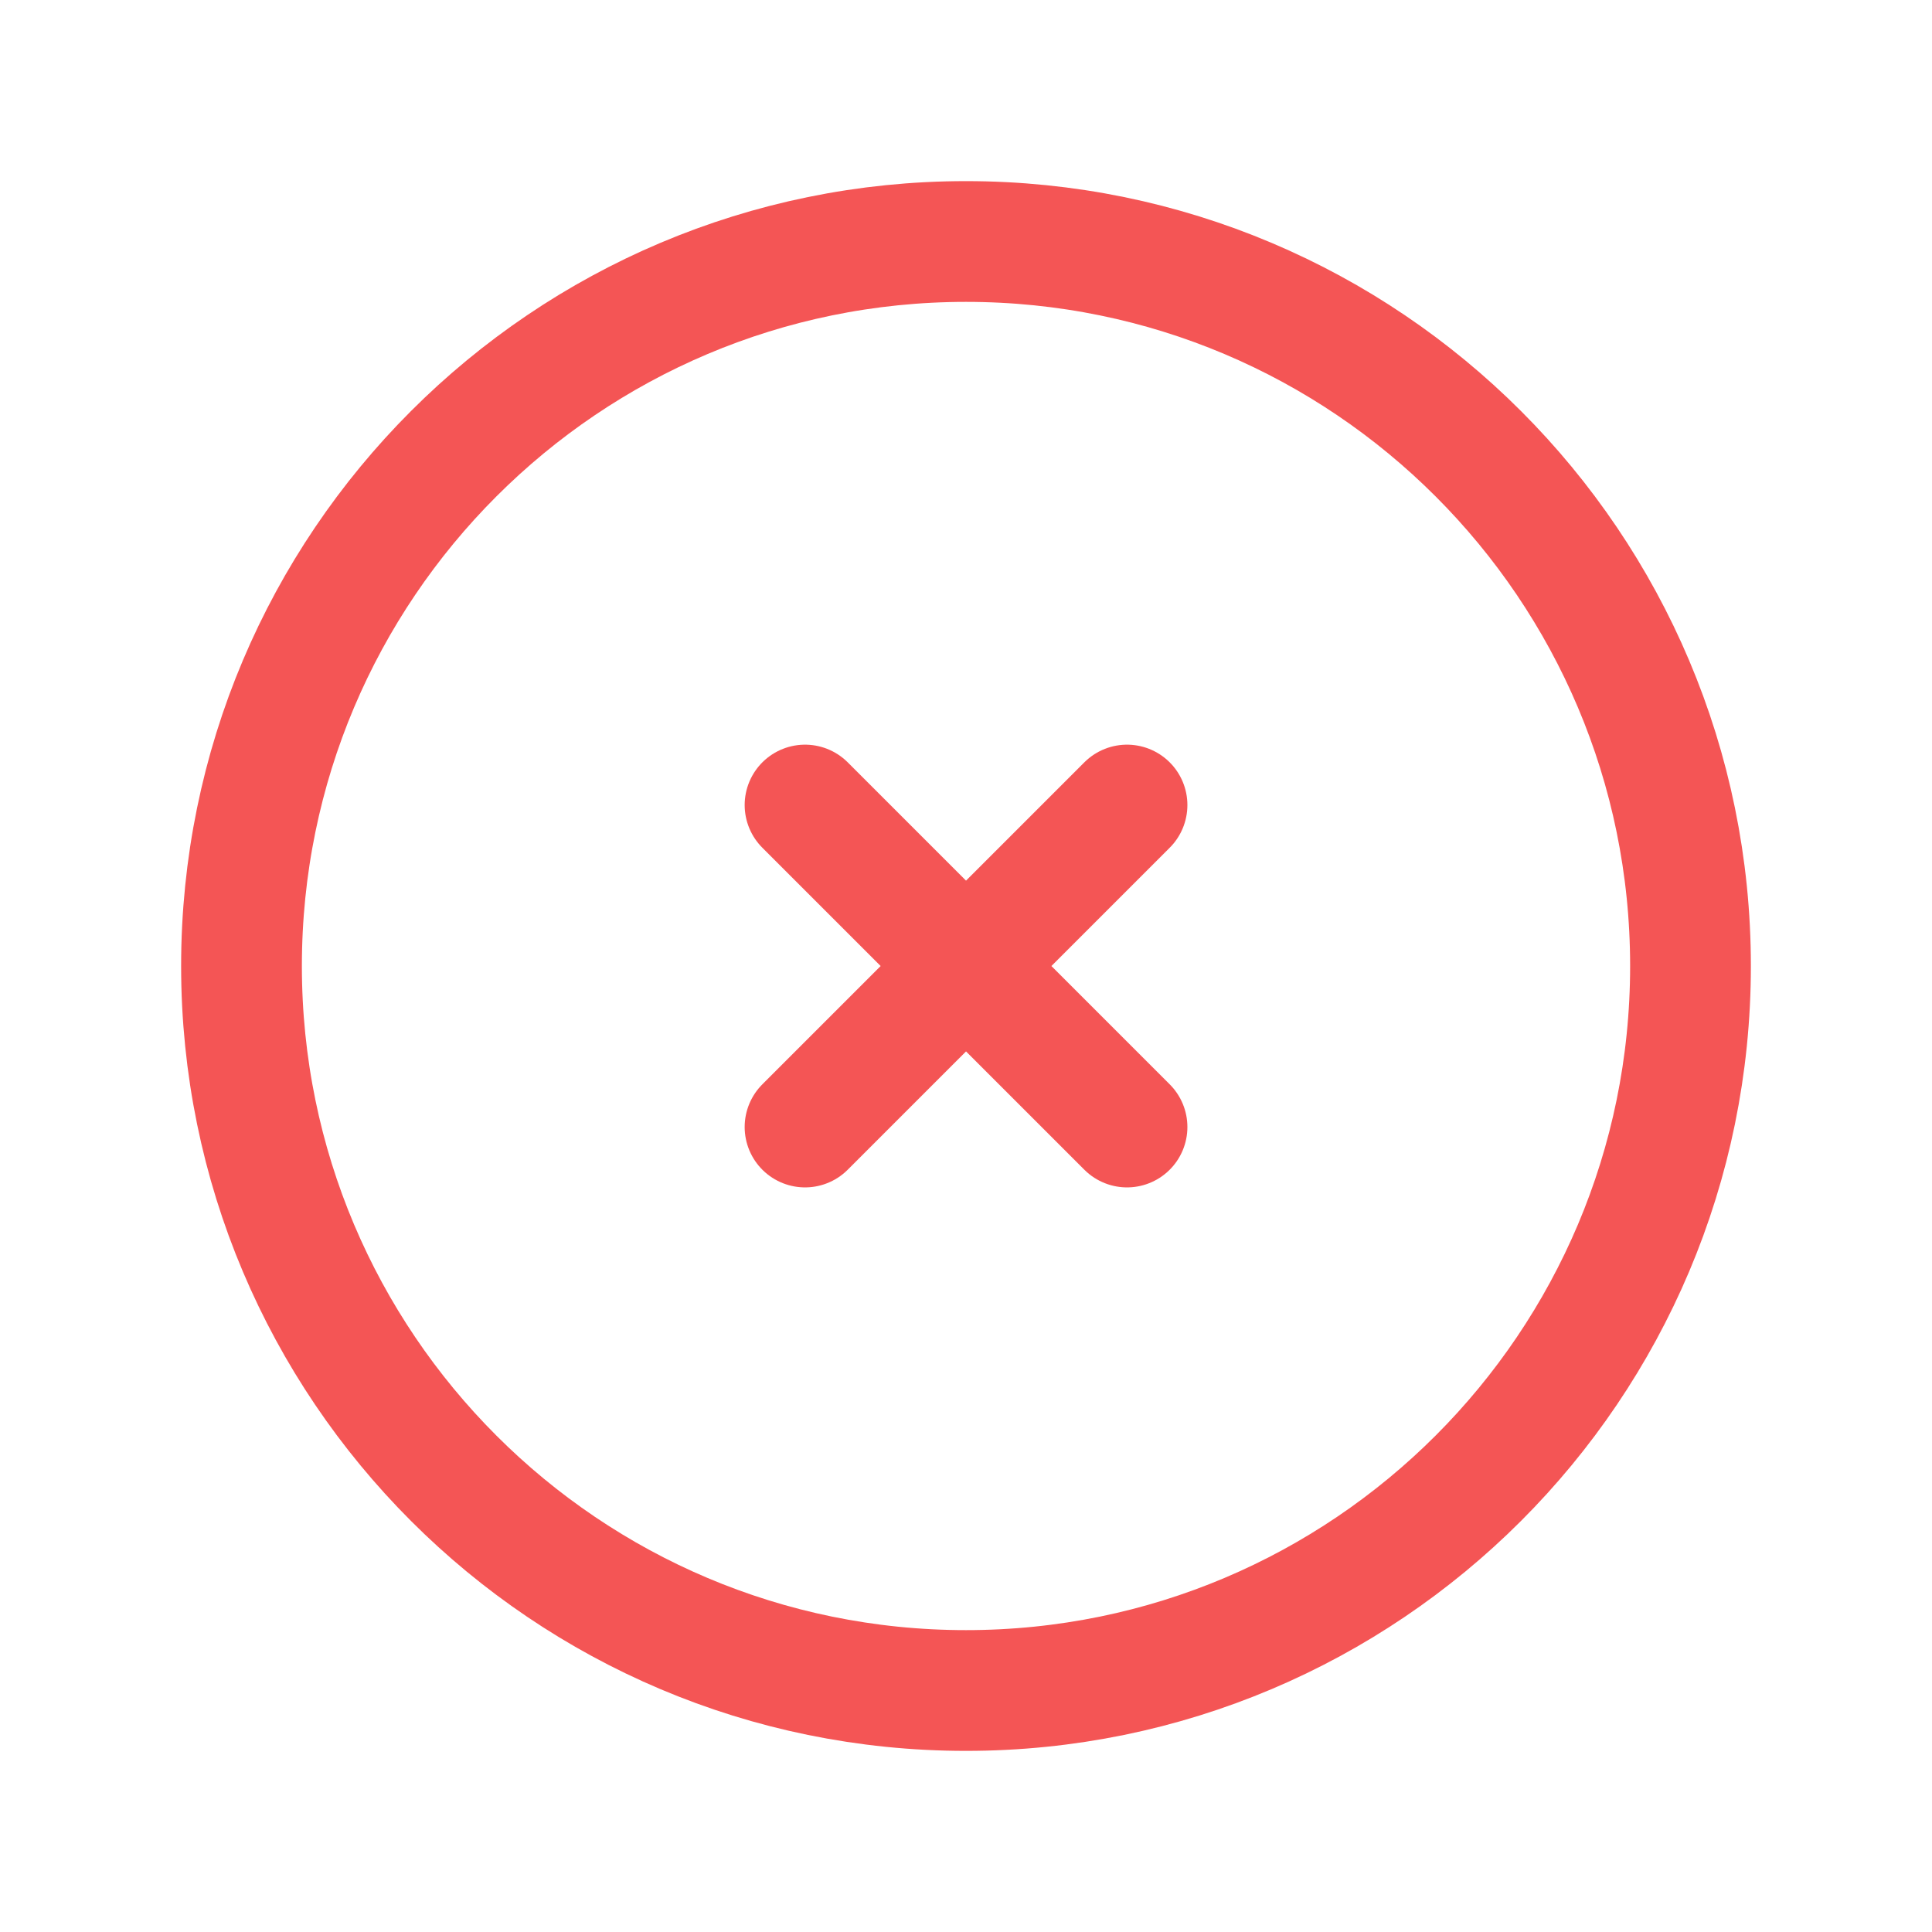
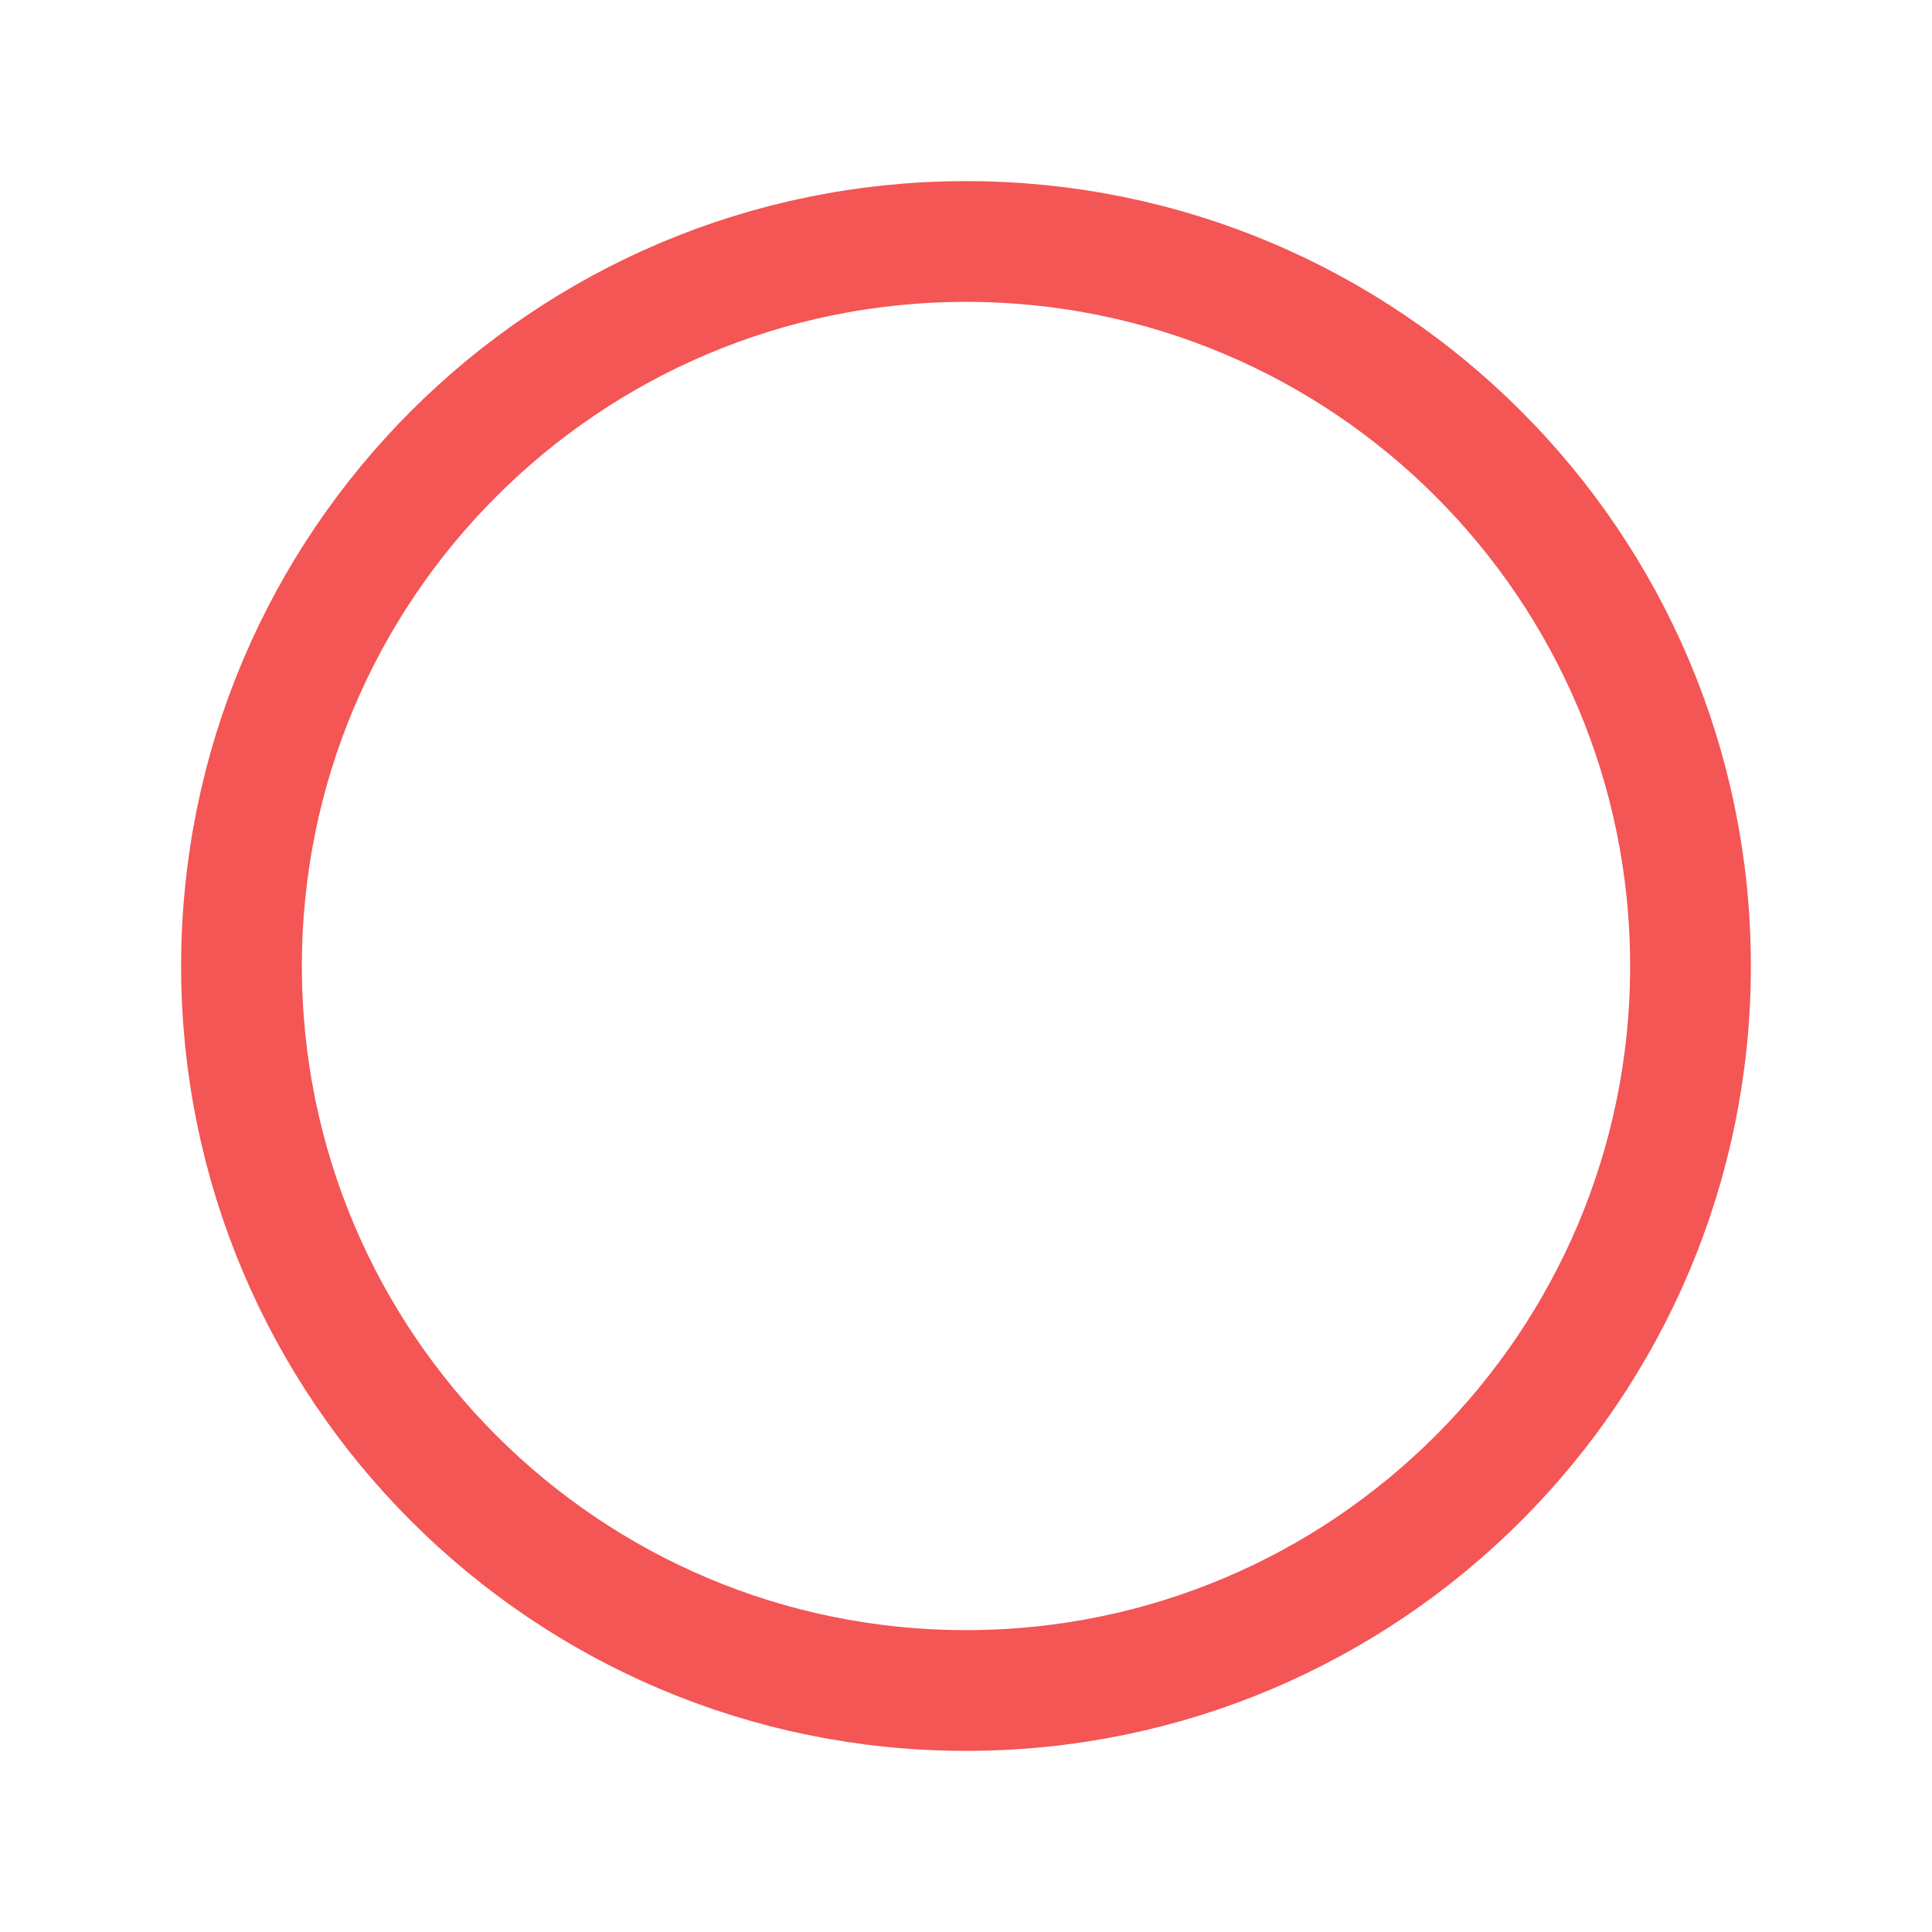
<svg xmlns="http://www.w3.org/2000/svg" width="32" height="32" viewBox="0 0 32 32" fill="none">
  <path d="M16 28C22.627 28 28 22.627 28 16C28 9.373 22.627 4 16 4C9.373 4 4 9.373 4 16C4 22.627 9.373 28 16 28Z" stroke="#F45555" stroke-width="2" stroke-linecap="round" stroke-linejoin="round" />
-   <path d="M18.667 13.334L13.334 18.667M13.334 13.334L18.667 18.667L13.334 13.334Z" stroke="#F45555" stroke-width="2" stroke-linecap="round" stroke-linejoin="round" />
</svg>